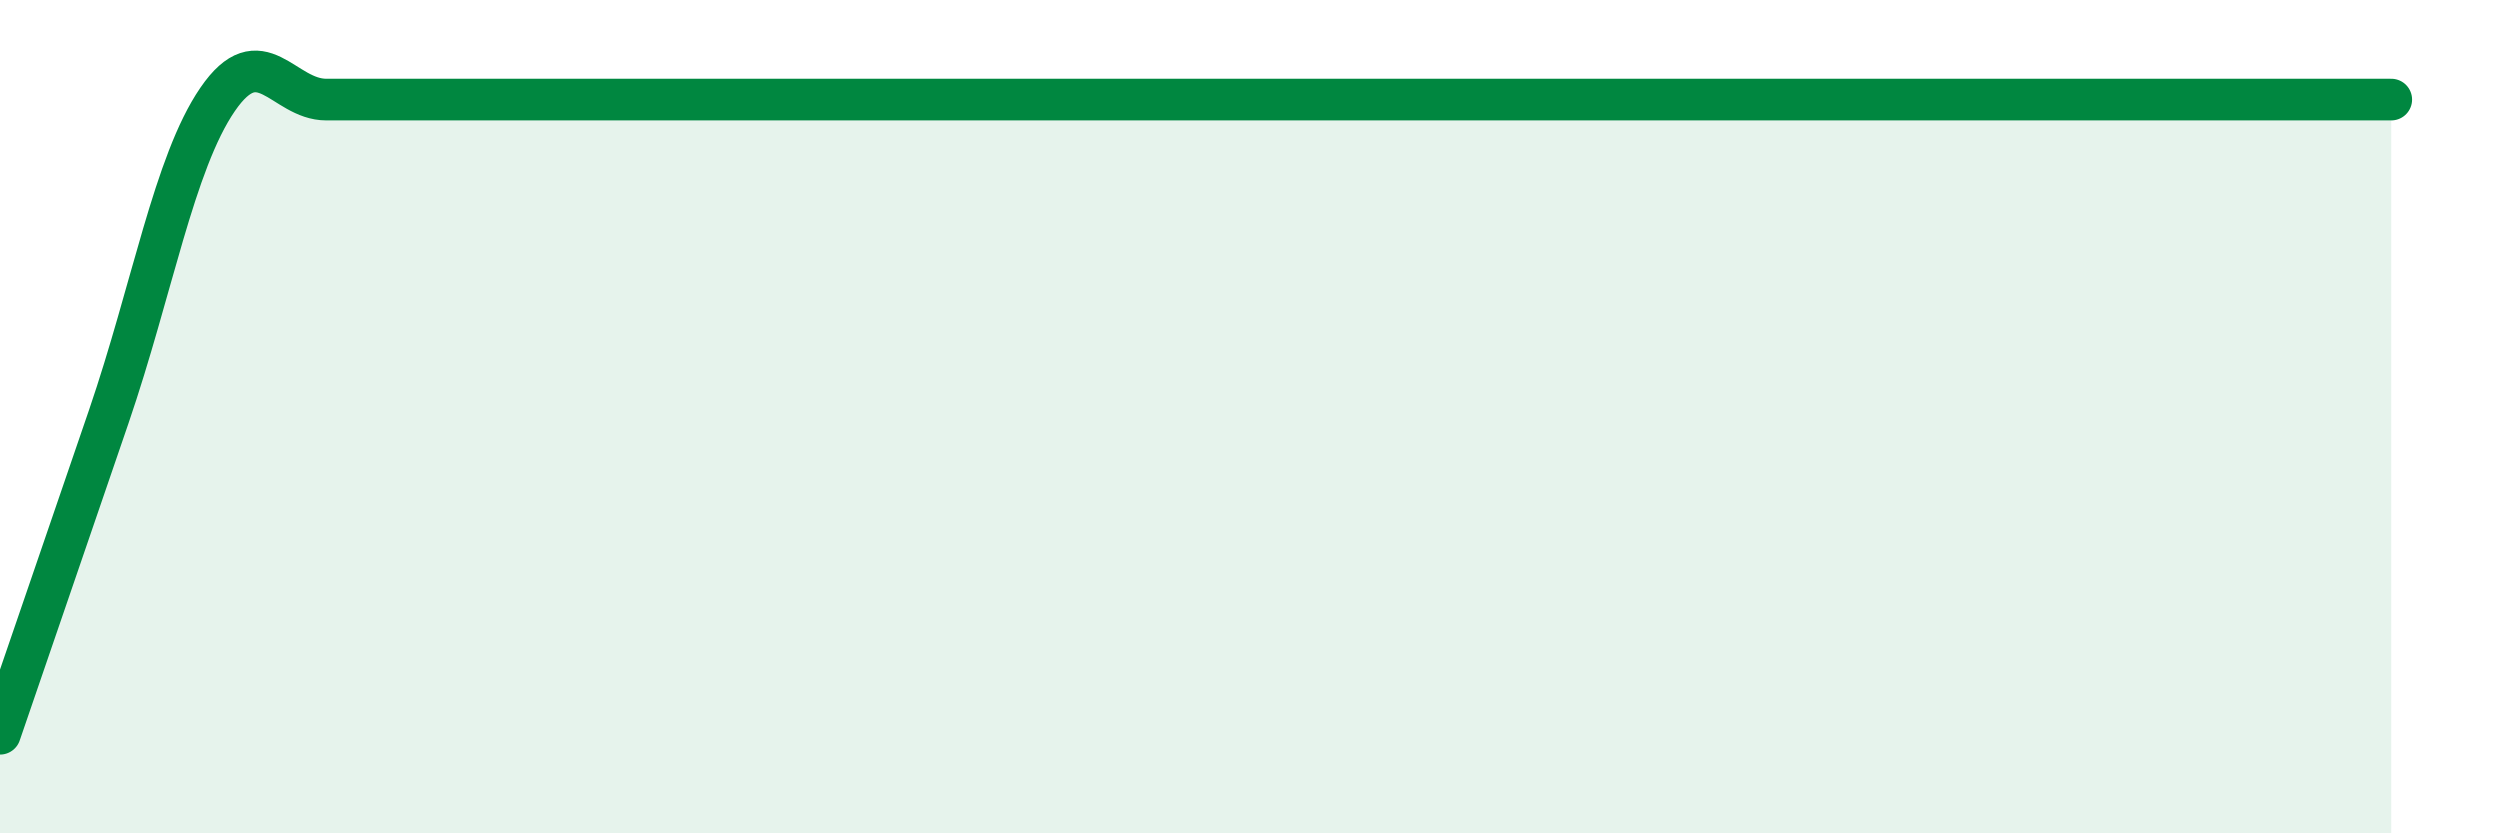
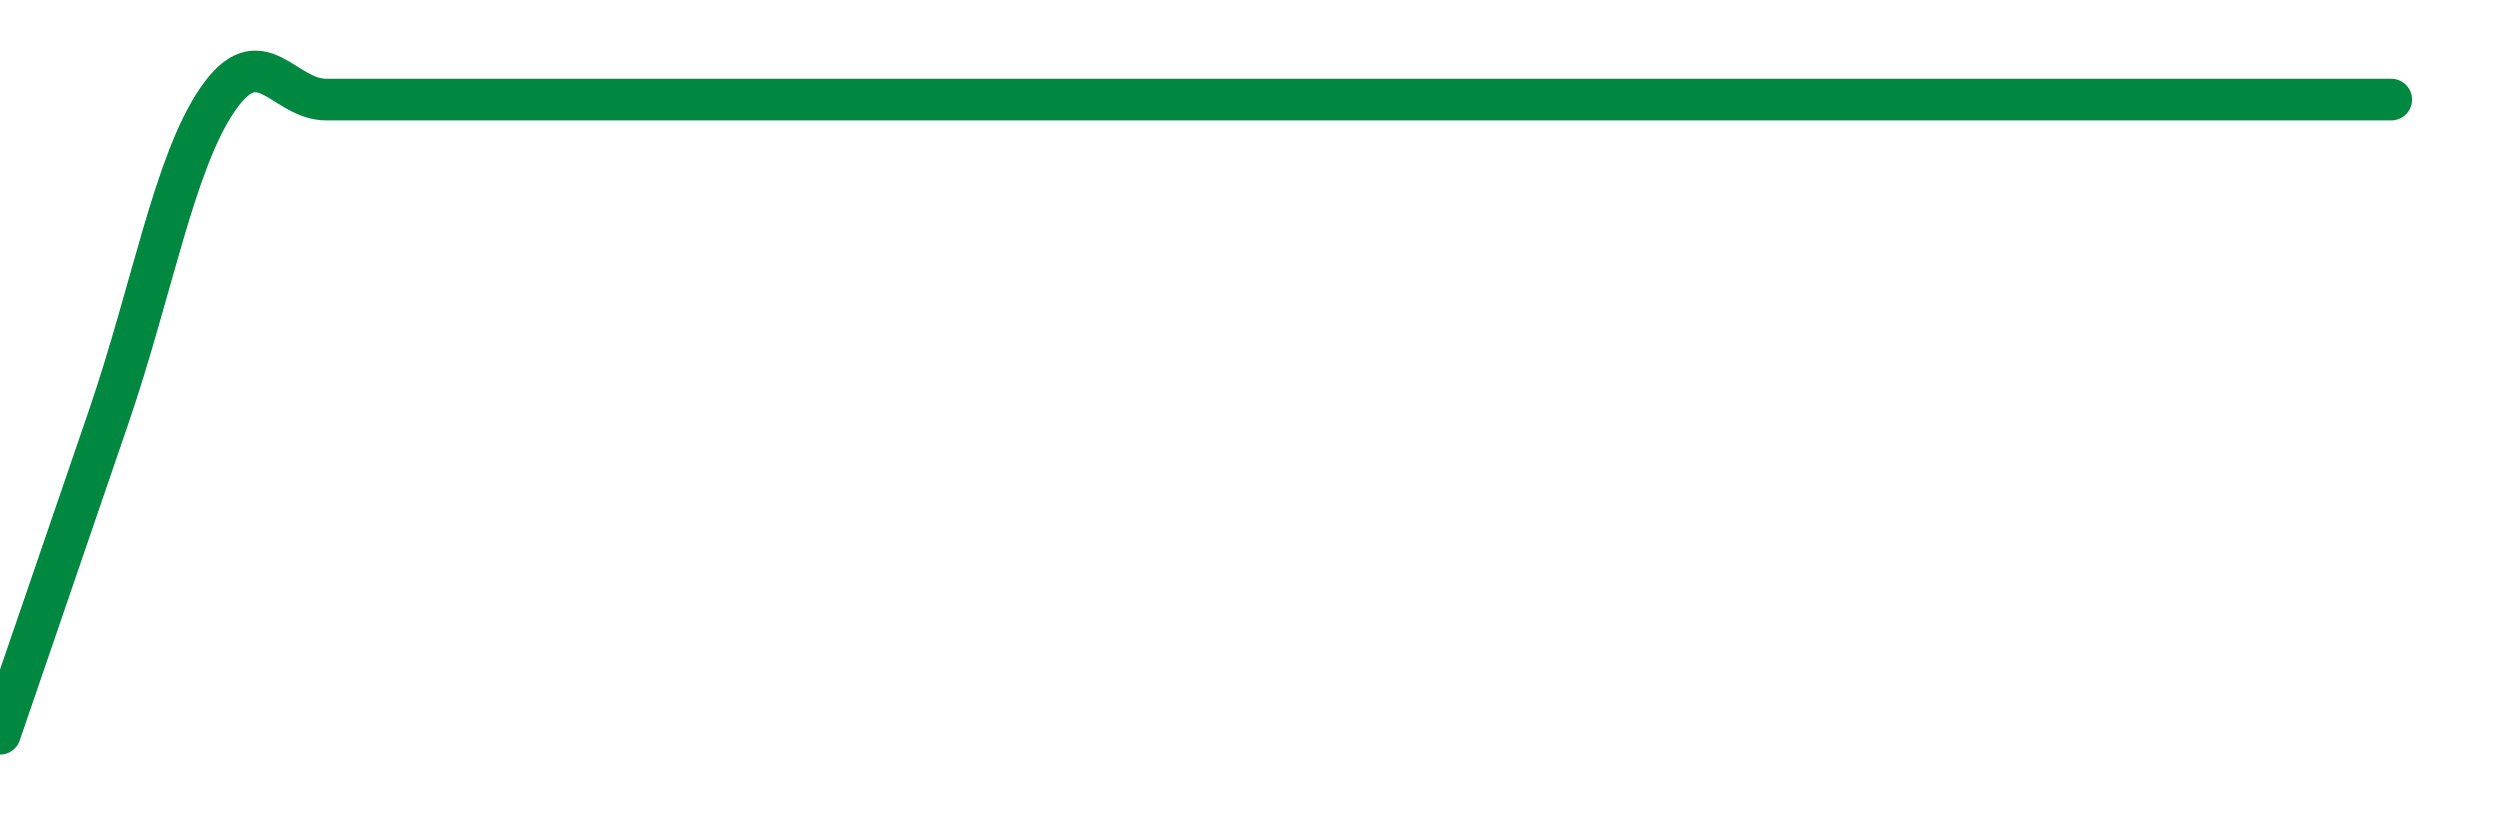
<svg xmlns="http://www.w3.org/2000/svg" width="60" height="20" viewBox="0 0 60 20">
-   <path d="M 0,17.61 C 0.52,16.09 1.57,13.04 2.61,10 C 3.65,6.96 4.18,3.91 5.22,2.39 C 6.26,0.87 6.79,2.39 7.83,2.39 C 8.87,2.39 9.39,2.39 10.43,2.39 C 11.47,2.39 12,2.39 13.04,2.39 C 14.08,2.39 14.61,2.39 15.65,2.39 C 16.69,2.39 17.22,2.39 18.26,2.39 C 19.3,2.39 19.83,2.39 20.87,2.39 C 21.91,2.39 22.44,2.39 23.48,2.39 C 24.52,2.39 25.05,2.39 26.09,2.39 C 27.13,2.39 27.66,2.39 28.7,2.39 C 29.74,2.39 30.26,2.39 31.3,2.39 C 32.34,2.39 32.87,2.39 33.91,2.39 C 34.95,2.39 35.48,2.39 36.52,2.39 C 37.56,2.39 38.09,2.39 39.13,2.39 C 40.17,2.39 40.7,2.39 41.74,2.39 C 42.78,2.39 43.31,2.39 44.35,2.39 C 45.39,2.39 45.92,2.39 46.96,2.39 C 48,2.39 48.53,2.39 49.57,2.39 C 50.61,2.39 51.13,2.39 52.17,2.39 C 53.21,2.39 53.74,2.39 54.78,2.39 C 55.82,2.39 56.87,2.39 57.39,2.39L57.39 20L0 20Z" fill="#008740" opacity="0.1" stroke-linecap="round" stroke-linejoin="round" />
-   <path d="M 0,17.61 C 0.52,16.09 1.57,13.04 2.61,10 C 3.65,6.96 4.18,3.91 5.22,2.39 C 6.26,0.87 6.79,2.39 7.83,2.39 C 8.87,2.39 9.39,2.39 10.43,2.39 C 11.47,2.39 12,2.39 13.04,2.39 C 14.08,2.39 14.61,2.39 15.65,2.39 C 16.69,2.39 17.22,2.39 18.26,2.39 C 19.3,2.39 19.83,2.39 20.87,2.39 C 21.91,2.39 22.44,2.39 23.48,2.39 C 24.52,2.39 25.05,2.39 26.09,2.39 C 27.13,2.39 27.66,2.39 28.7,2.39 C 29.74,2.39 30.26,2.39 31.3,2.39 C 32.34,2.39 32.87,2.39 33.91,2.39 C 34.95,2.39 35.48,2.39 36.52,2.39 C 37.56,2.39 38.09,2.39 39.13,2.39 C 40.17,2.39 40.7,2.39 41.74,2.39 C 42.78,2.39 43.31,2.39 44.35,2.39 C 45.39,2.39 45.92,2.39 46.96,2.39 C 48,2.39 48.53,2.39 49.57,2.39 C 50.61,2.39 51.13,2.39 52.17,2.39 C 53.21,2.39 53.74,2.39 54.78,2.39 C 55.82,2.39 56.87,2.39 57.39,2.39" stroke="#008740" stroke-width="1" fill="none" stroke-linecap="round" stroke-linejoin="round" />
+   <path d="M 0,17.61 C 0.52,16.09 1.57,13.04 2.61,10 C 3.65,6.96 4.18,3.91 5.22,2.39 C 6.26,0.87 6.79,2.39 7.83,2.39 C 8.87,2.39 9.39,2.39 10.43,2.39 C 11.47,2.39 12,2.39 13.04,2.39 C 14.08,2.39 14.61,2.39 15.65,2.39 C 16.69,2.39 17.22,2.39 18.26,2.39 C 19.3,2.39 19.83,2.39 20.87,2.39 C 21.91,2.39 22.44,2.39 23.48,2.39 C 24.52,2.39 25.05,2.39 26.09,2.39 C 27.13,2.39 27.66,2.39 28.7,2.39 C 29.74,2.39 30.26,2.39 31.3,2.39 C 32.34,2.39 32.87,2.39 33.91,2.39 C 34.95,2.39 35.48,2.39 36.52,2.39 C 37.56,2.39 38.09,2.39 39.13,2.39 C 40.17,2.39 40.7,2.39 41.74,2.39 C 42.78,2.39 43.31,2.39 44.35,2.39 C 45.39,2.39 45.92,2.39 46.96,2.39 C 50.61,2.39 51.13,2.39 52.17,2.39 C 53.21,2.39 53.74,2.39 54.78,2.39 C 55.82,2.39 56.87,2.39 57.39,2.39" stroke="#008740" stroke-width="1" fill="none" stroke-linecap="round" stroke-linejoin="round" />
</svg>